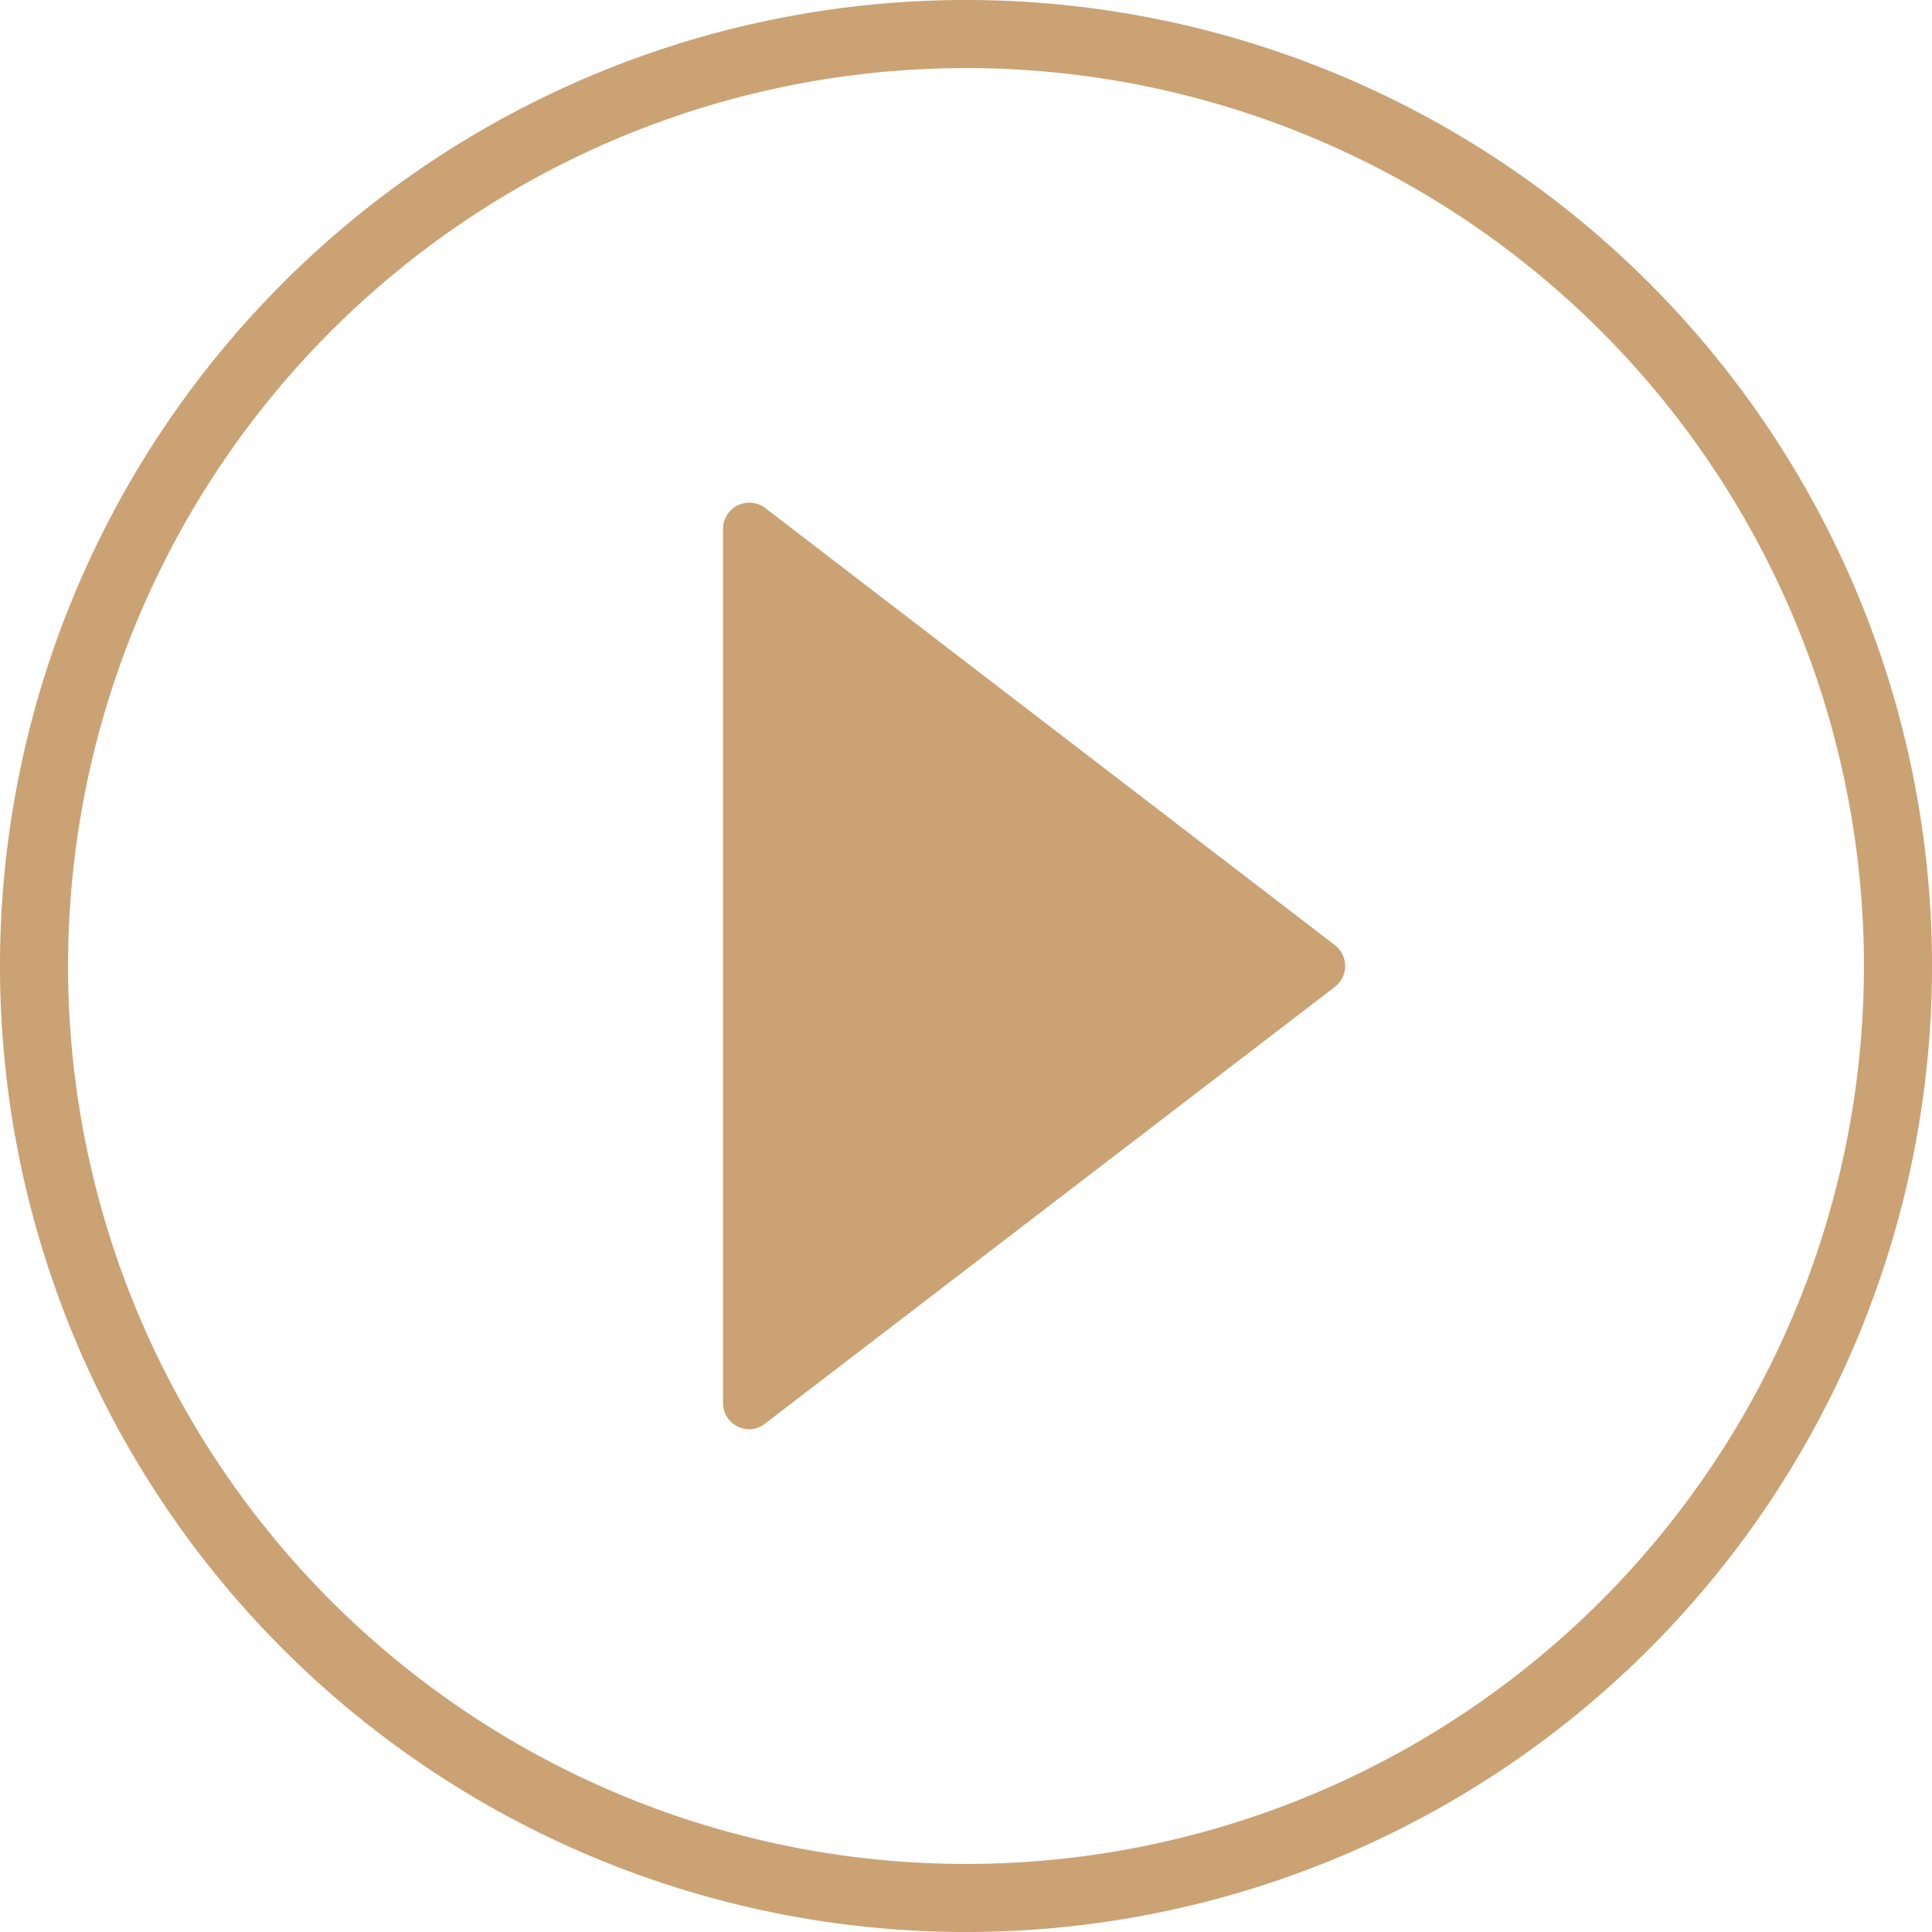
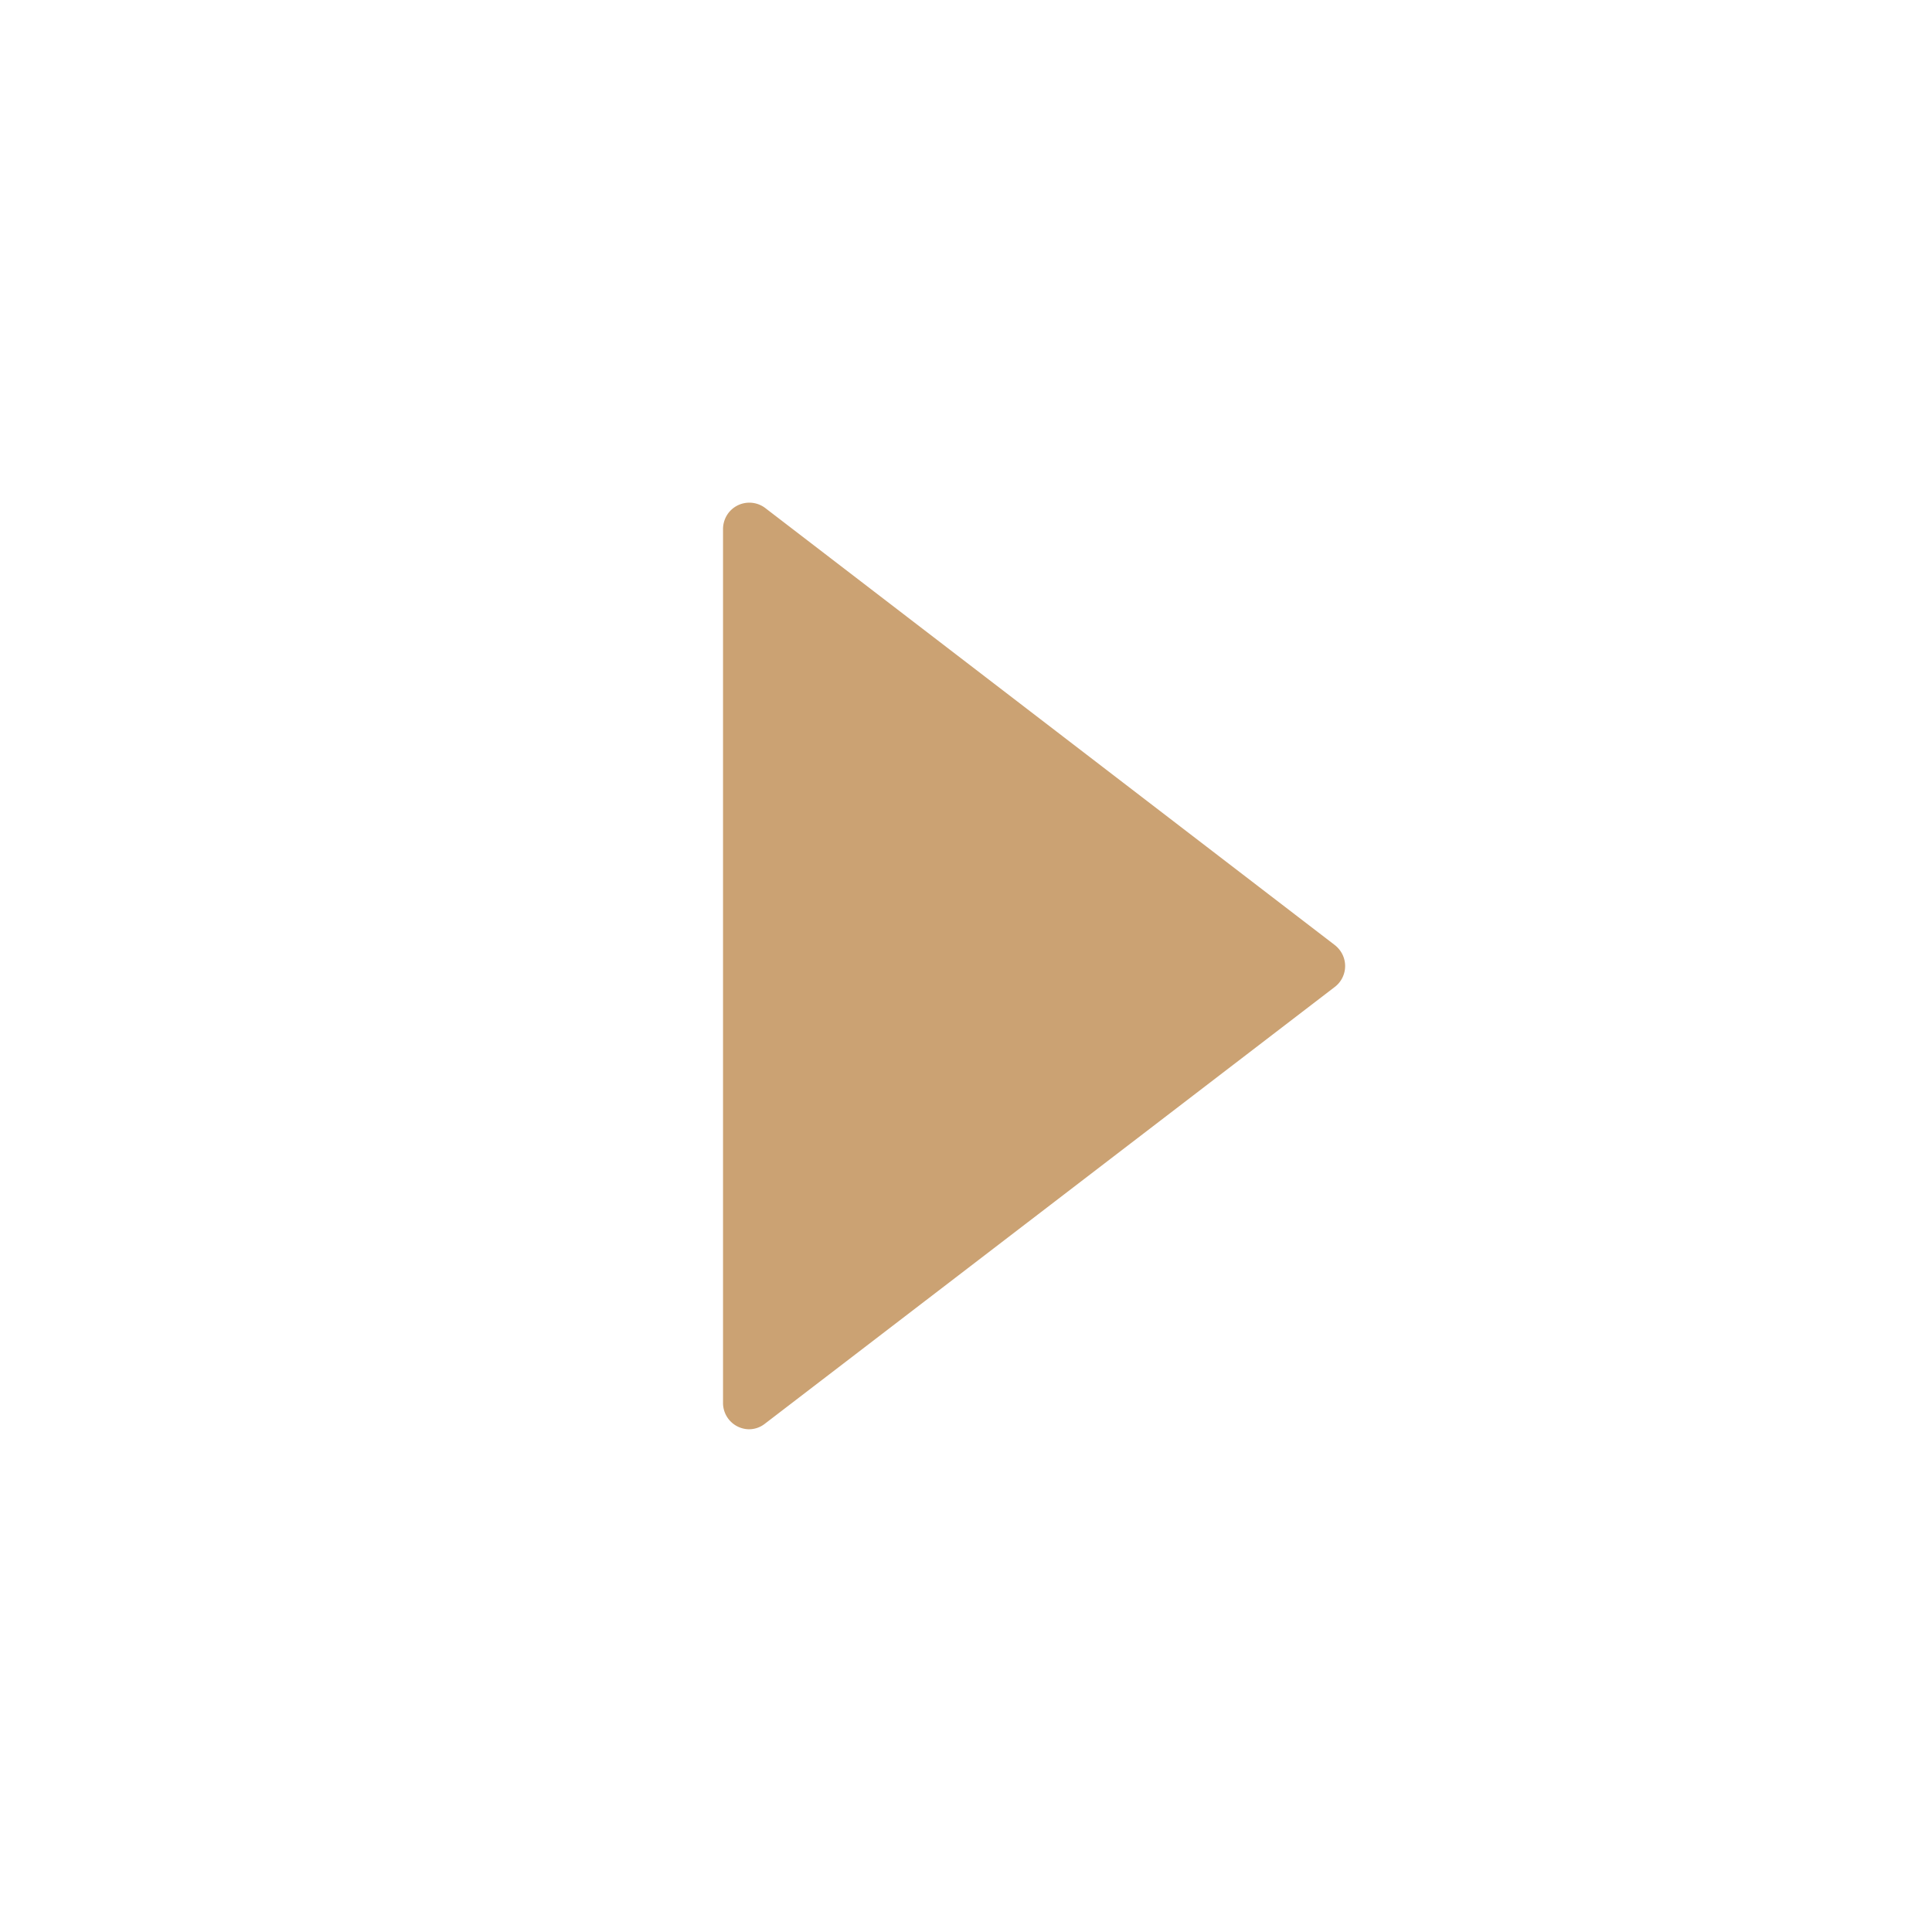
<svg xmlns="http://www.w3.org/2000/svg" viewBox="0 0 85.16 85.16">
  <defs>
    <style>.cls-1{fill:#cba273;}</style>
  </defs>
  <g id="Слой_2" data-name="Слой 2">
    <g id="Слой_1-2" data-name="Слой 1">
      <g id="Слой_2-2" data-name="Слой 2">
        <g id="Слой_1-2-2" data-name="Слой 1-2">
-           <path class="cls-1" d="M42.58,85.16A42.58,42.58,0,1,1,85.16,42.58,42.58,42.58,0,0,1,42.58,85.16ZM42.58,3A39.58,39.58,0,1,0,82.16,42.58,39.58,39.58,0,0,0,42.58,3Z" />
          <path class="cls-1" d="M58.84,41.66,33.74,22.4a1.16,1.16,0,0,0-1.63.21,1.18,1.18,0,0,0-.24.7V61.85A1.16,1.16,0,0,0,33,63a1.13,1.13,0,0,0,.71-.24L58.84,43.5a1.16,1.16,0,0,0,.2-1.64A1.26,1.26,0,0,0,58.84,41.66Z" />
        </g>
      </g>
    </g>
  </g>
</svg>